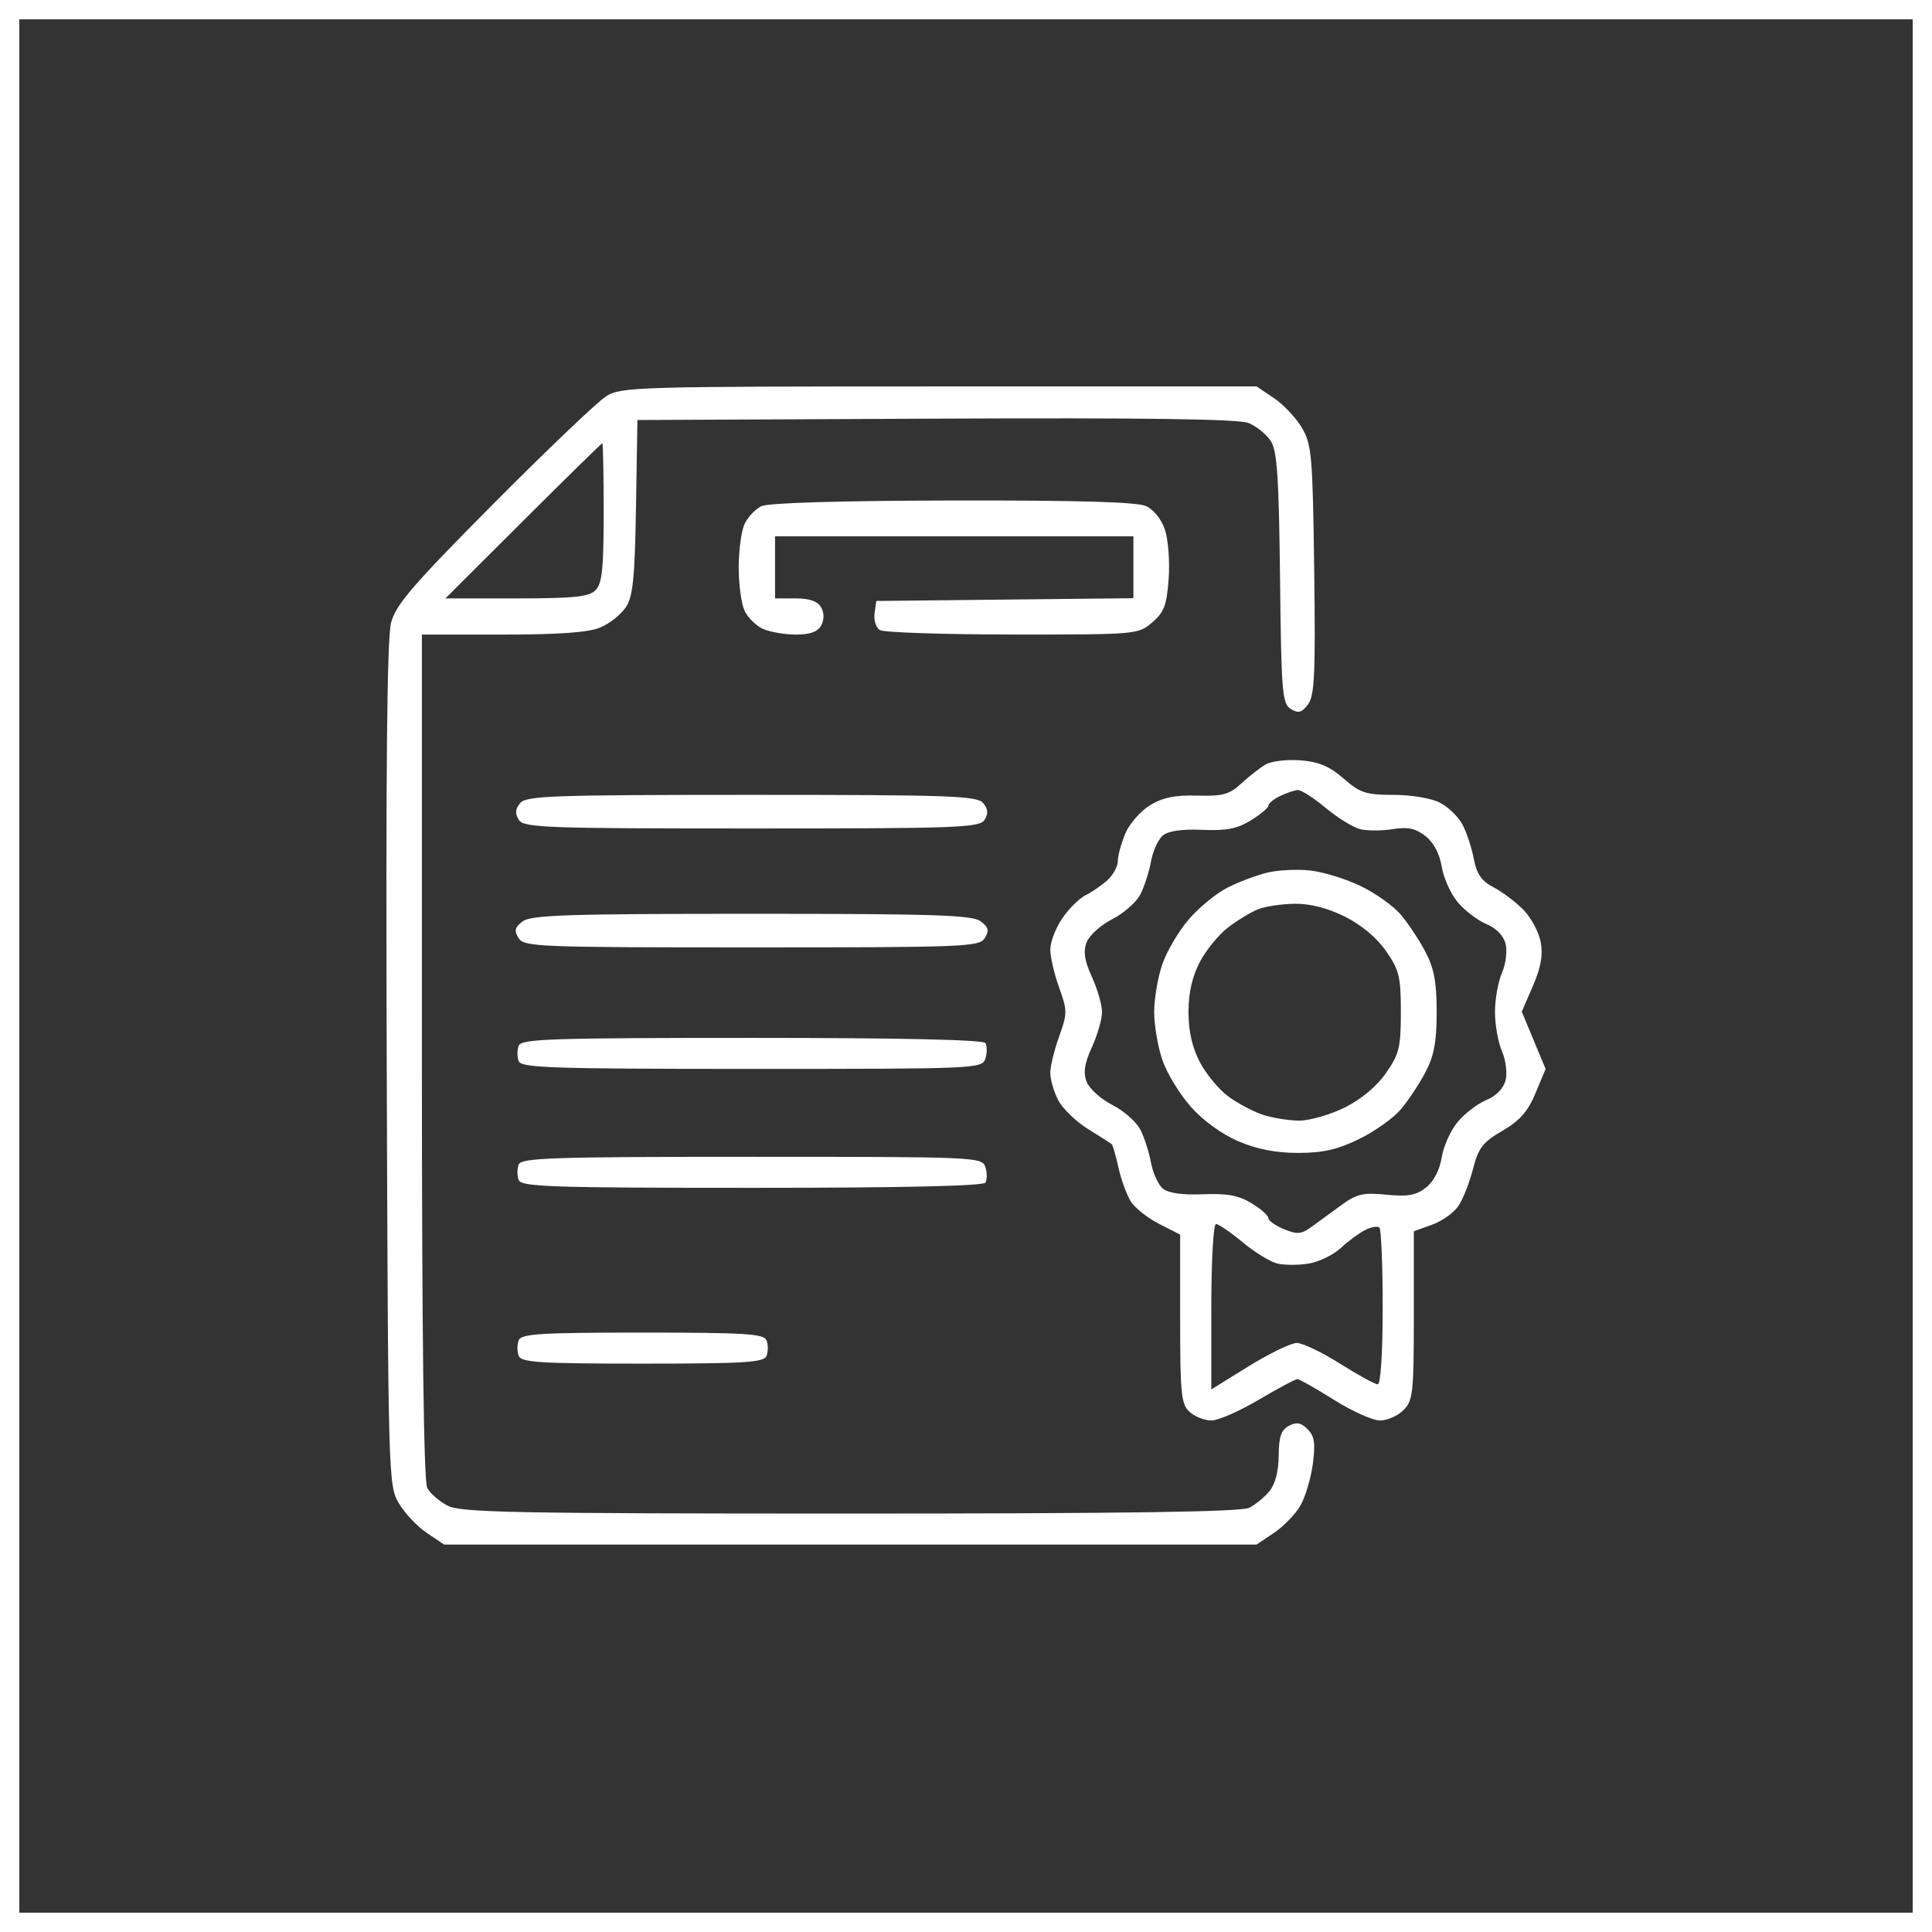
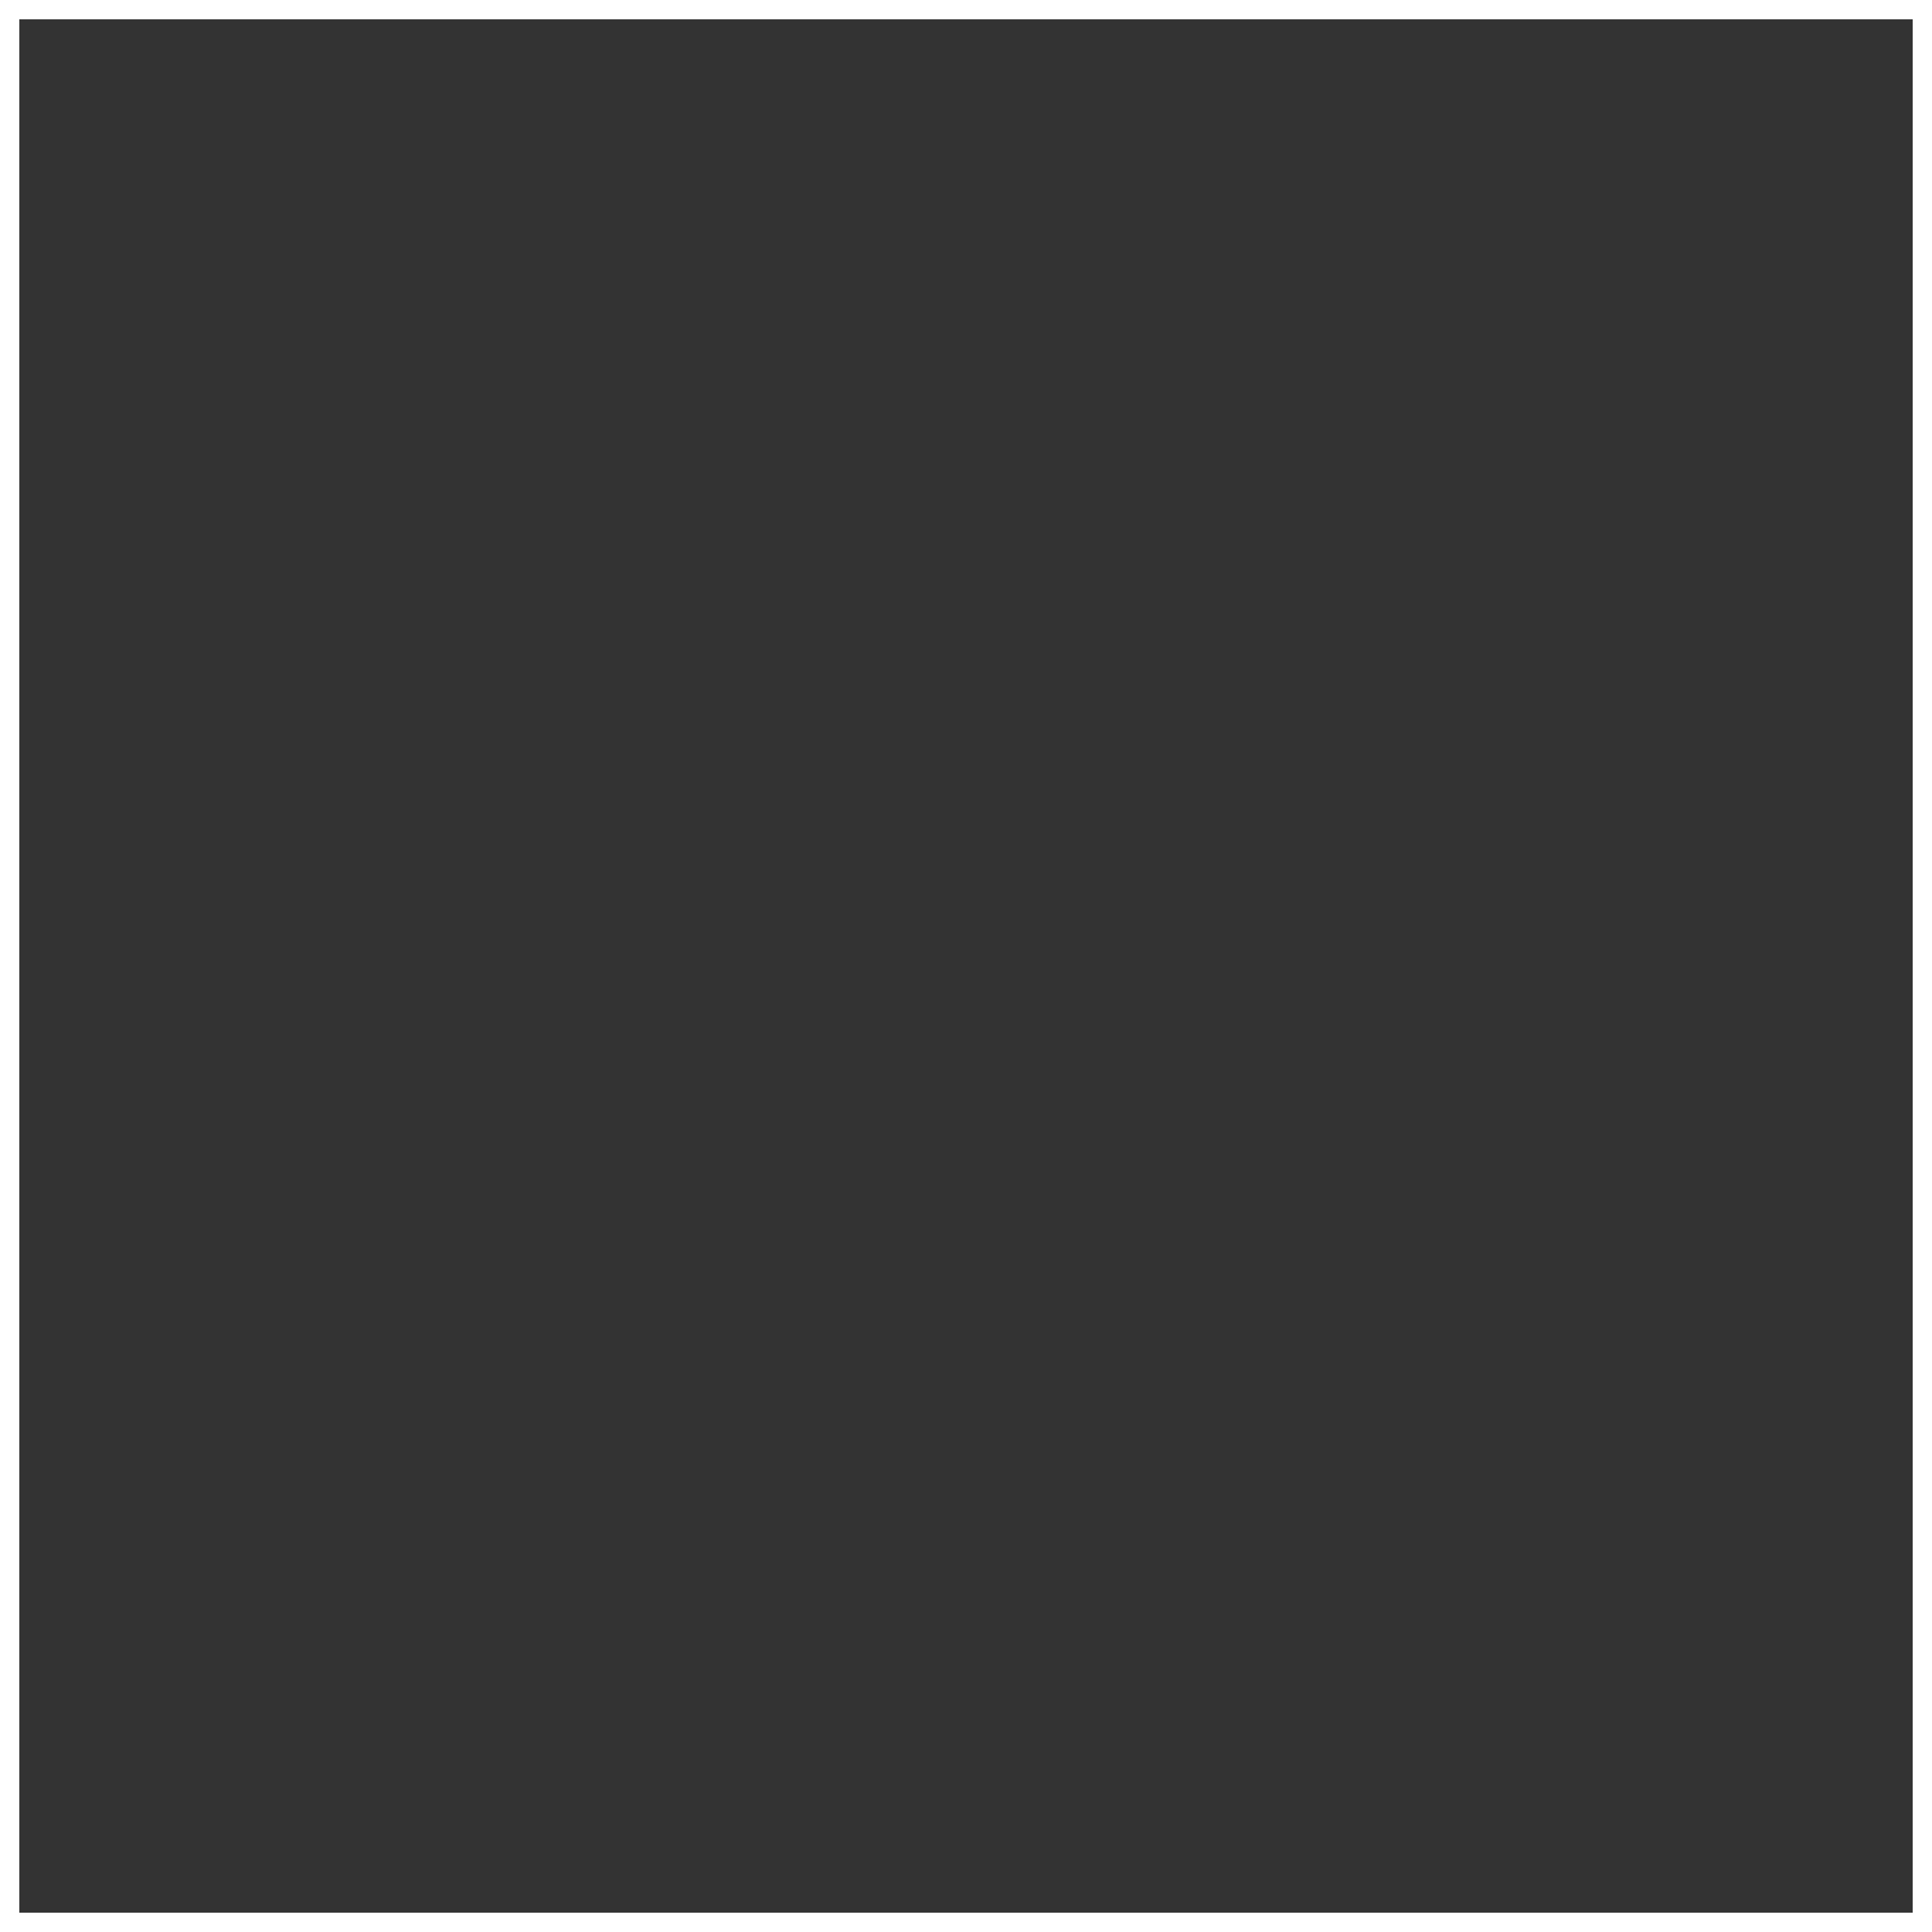
<svg xmlns="http://www.w3.org/2000/svg" width="100" height="100" viewBox="0 0 100 100" fill="none">
  <rect x="0" y="0" width="100" height="100" fill="#333333" stroke="none" />
  <rect x="0.5" y="0.5" width="99" height="99" stroke="white" />
-   <path fill-rule="evenodd" clip-rule="evenodd" d="M31.38 20.506C30.937 20.783 28.317 23.282 25.558 26.058C21.372 30.271 20.492 31.292 20.242 32.228C20.032 33.019 19.965 39.771 20.017 55.11C20.089 76.512 20.099 76.885 20.642 77.806C20.946 78.32 21.599 79.013 22.093 79.345L22.992 79.948H44.014H65.037L65.936 79.345C66.43 79.013 67.045 78.381 67.303 77.94C67.56 77.498 67.852 76.526 67.951 75.78C68.093 74.7 68.038 74.33 67.68 73.974C67.336 73.632 67.106 73.591 66.71 73.802C66.312 74.015 66.19 74.372 66.186 75.34C66.182 76.13 66.006 76.816 65.715 77.173C65.459 77.487 64.986 77.879 64.663 78.043C64.246 78.255 58.262 78.342 44.019 78.342C26.654 78.342 23.855 78.287 23.176 77.938C22.744 77.715 22.266 77.302 22.114 77.018C21.931 76.677 21.837 69.135 21.837 54.675V32.846H26.012C28.93 32.846 30.452 32.736 31.065 32.481C31.548 32.28 32.145 31.807 32.394 31.43C32.763 30.869 32.859 29.92 32.919 26.242L32.993 21.74L48.45 21.669C59.343 21.62 64.121 21.687 64.632 21.897C65.032 22.061 65.544 22.477 65.77 22.82C66.105 23.33 66.195 24.646 66.254 29.923C66.32 35.84 66.368 36.426 66.812 36.697C67.202 36.936 67.378 36.889 67.702 36.459C68.042 36.01 68.093 34.894 68.023 29.501C67.945 23.589 67.895 23.003 67.386 22.142C67.083 21.627 66.43 20.935 65.936 20.603L65.037 20L48.612 20.001C32.992 20.002 32.147 20.027 31.38 20.506ZM31.246 26.538C31.246 29.448 31.165 30.211 30.823 30.552C30.48 30.893 29.708 30.973 26.727 30.973H23.054L27.079 26.958C29.293 24.75 31.136 22.944 31.175 22.944C31.214 22.944 31.246 24.561 31.246 26.538ZM39.408 26.201C39.092 26.353 38.699 26.772 38.534 27.132C38.37 27.492 38.235 28.498 38.235 29.367C38.235 30.236 38.369 31.241 38.533 31.6C38.697 31.958 39.127 32.385 39.487 32.549C39.847 32.712 40.616 32.846 41.195 32.846C41.929 32.846 42.326 32.702 42.504 32.371C42.666 32.069 42.664 31.727 42.5 31.434C42.322 31.119 41.904 30.973 41.178 30.973H40.117V29.367V27.761H49.391H58.665V29.362V30.963L52.011 31.035L45.358 31.106L45.268 31.745C45.218 32.097 45.339 32.486 45.537 32.611C45.734 32.736 48.823 32.84 52.4 32.842C58.841 32.846 58.911 32.84 59.638 32.217C60.251 31.692 60.391 31.322 60.489 29.971C60.554 29.081 60.469 27.937 60.3 27.427C60.119 26.883 59.715 26.376 59.316 26.195C58.846 25.981 55.792 25.893 49.311 25.906C43.474 25.917 39.767 26.027 39.408 26.201ZM65.519 39.565C65.224 39.736 64.654 40.179 64.253 40.549C63.632 41.122 63.292 41.217 61.968 41.18C60.819 41.148 60.179 41.279 59.522 41.681C59.033 41.98 58.458 42.639 58.245 43.147C58.032 43.654 57.858 44.295 57.858 44.571C57.858 44.847 57.615 45.292 57.319 45.56C57.022 45.827 56.511 46.179 56.184 46.341C55.857 46.504 55.314 47.044 54.977 47.542C54.639 48.04 54.363 48.761 54.362 49.144C54.361 49.527 54.567 50.412 54.819 51.111C55.25 52.308 55.25 52.456 54.819 53.654C54.567 54.353 54.361 55.202 54.362 55.54C54.363 55.879 54.549 56.511 54.774 56.947C55 57.382 55.696 58.054 56.32 58.441C56.944 58.828 57.496 59.18 57.546 59.222C57.596 59.264 57.754 59.82 57.897 60.457C58.04 61.094 58.333 61.885 58.549 62.214C58.765 62.544 59.423 63.058 60.013 63.357L61.084 63.901V68.27C61.084 72.162 61.137 72.687 61.576 73.082C61.846 73.325 62.353 73.525 62.702 73.525C63.052 73.525 64.152 73.043 65.148 72.454C66.143 71.865 67.044 71.384 67.15 71.384C67.256 71.384 68.109 71.865 69.045 72.454C69.982 73.043 71.053 73.525 71.427 73.525C71.8 73.525 72.347 73.284 72.643 72.989C73.136 72.498 73.18 72.097 73.18 68.092V63.73L74.128 63.389C74.649 63.201 75.266 62.759 75.498 62.406C75.73 62.053 76.067 61.193 76.246 60.494C76.522 59.415 76.75 59.12 77.763 58.53C78.664 58.006 79.083 57.529 79.478 56.581L80 55.327L79.383 53.846L78.767 52.365L79.345 51.028C79.758 50.072 79.872 49.425 79.746 48.757C79.65 48.244 79.248 47.495 78.853 47.092C78.459 46.69 77.763 46.165 77.307 45.926C76.683 45.598 76.431 45.237 76.285 44.463C76.179 43.898 75.918 43.102 75.707 42.695C75.495 42.287 74.967 41.771 74.533 41.548C74.085 41.317 73.047 41.142 72.128 41.142C70.698 41.142 70.4 41.045 69.546 40.299C68.824 39.668 68.263 39.43 67.319 39.355C66.625 39.299 65.815 39.394 65.519 39.565ZM68.613 41.813C69.234 42.329 70.037 42.826 70.398 42.916C70.76 43.006 71.518 43.006 72.085 42.916C72.874 42.791 73.269 42.874 73.783 43.277C74.208 43.609 74.515 44.189 74.623 44.86C74.716 45.442 75.093 46.273 75.46 46.707C75.826 47.141 76.493 47.647 76.942 47.832C77.442 48.038 77.824 48.432 77.929 48.851C78.024 49.226 77.939 49.903 77.741 50.355C77.543 50.808 77.38 51.72 77.38 52.382C77.38 53.045 77.543 53.957 77.741 54.409C77.939 54.862 78.024 55.538 77.929 55.914C77.824 56.333 77.442 56.727 76.942 56.933C76.493 57.118 75.826 57.624 75.46 58.058C75.093 58.492 74.716 59.323 74.623 59.905C74.518 60.562 74.208 61.155 73.807 61.47C73.293 61.872 72.871 61.947 71.759 61.837C70.553 61.717 70.227 61.794 69.417 62.384C68.9 62.761 68.203 63.269 67.87 63.512C67.357 63.886 67.139 63.903 66.459 63.622C66.016 63.439 65.654 63.182 65.654 63.051C65.654 62.919 65.26 62.572 64.78 62.28C64.114 61.874 63.517 61.764 62.267 61.815C61.198 61.859 60.477 61.757 60.191 61.522C59.951 61.323 59.674 60.721 59.577 60.184C59.479 59.646 59.231 58.877 59.026 58.474C58.821 58.07 58.167 57.493 57.573 57.191C56.979 56.889 56.381 56.35 56.244 55.992C56.06 55.511 56.132 55.043 56.518 54.197C56.805 53.567 57.04 52.75 57.04 52.382C57.04 52.014 56.805 51.198 56.518 50.568C56.132 49.721 56.06 49.253 56.244 48.773C56.381 48.415 56.979 47.875 57.573 47.574C58.167 47.272 58.821 46.695 59.026 46.291C59.231 45.888 59.479 45.119 59.577 44.581C59.674 44.044 59.951 43.442 60.191 43.243C60.476 43.008 61.188 42.906 62.231 42.952C63.473 43.007 64.036 42.897 64.743 42.462C65.244 42.154 65.654 41.809 65.654 41.697C65.654 41.584 65.926 41.361 66.259 41.201C66.591 41.042 67.003 40.903 67.174 40.893C67.345 40.883 67.992 41.297 68.613 41.813ZM26.926 41.566C26.67 41.874 26.65 42.112 26.855 42.436C27.112 42.841 28.216 42.882 38.907 42.882C49.598 42.882 50.702 42.841 50.959 42.436C51.164 42.112 51.144 41.874 50.888 41.566C50.575 41.191 49.188 41.142 38.907 41.142C28.626 41.142 27.238 41.191 26.926 41.566ZM65.582 45.17C65.025 45.306 64.101 45.656 63.528 45.947C62.955 46.238 62.056 46.976 61.531 47.587C61.005 48.198 60.387 49.248 60.158 49.919C59.928 50.59 59.74 51.699 59.74 52.382C59.74 53.066 59.931 54.182 60.163 54.862C60.396 55.543 61.057 56.631 61.632 57.281C62.261 57.993 63.239 58.704 64.091 59.069C65.061 59.484 66.037 59.675 67.189 59.675C68.467 59.675 69.224 59.503 70.341 58.959C71.15 58.565 72.125 57.872 72.509 57.418C72.892 56.964 73.466 56.097 73.784 55.491C74.226 54.649 74.362 53.916 74.362 52.382C74.362 50.849 74.226 50.115 73.784 49.274C73.466 48.667 72.892 47.801 72.509 47.347C72.125 46.893 71.182 46.222 70.413 45.854C69.644 45.487 68.47 45.127 67.804 45.055C67.139 44.982 66.139 45.034 65.582 45.17ZM69.603 47.44C70.457 47.864 71.258 48.533 71.739 49.224C72.422 50.206 72.508 50.559 72.508 52.382C72.508 54.206 72.422 54.559 71.739 55.541C71.258 56.232 70.457 56.901 69.603 57.325C68.851 57.697 67.794 58.002 67.254 58.002C66.714 58.002 65.861 57.865 65.358 57.698C64.855 57.53 64.05 57.102 63.568 56.746C63.086 56.389 62.428 55.593 62.104 54.976C61.708 54.219 61.516 53.376 61.516 52.382C61.516 51.389 61.708 50.546 62.104 49.789C62.428 49.172 63.09 48.365 63.576 47.995C64.062 47.626 64.759 47.205 65.124 47.06C65.489 46.915 66.339 46.788 67.012 46.779C67.811 46.768 68.711 46.998 69.603 47.44ZM27.063 47.683C26.645 47.992 26.601 48.166 26.84 48.553C27.12 49.008 27.842 49.037 38.907 49.037C49.972 49.037 50.694 49.008 50.974 48.553C51.213 48.166 51.168 47.992 50.751 47.683C50.316 47.362 48.346 47.298 38.907 47.298C29.468 47.298 27.498 47.362 27.063 47.683ZM26.847 54.122C26.762 54.343 26.762 54.704 26.847 54.925C26.982 55.273 28.574 55.326 38.918 55.326C50.579 55.326 50.837 55.315 51.003 54.793C51.096 54.5 51.097 54.139 51.005 53.99C50.896 53.816 46.645 53.721 38.92 53.721C28.574 53.721 26.982 53.773 26.847 54.122ZM26.847 60.277C26.762 60.498 26.762 60.859 26.847 61.08C26.982 61.429 28.574 61.482 38.92 61.482C46.645 61.482 50.896 61.387 51.005 61.212C51.097 61.063 51.096 60.702 51.003 60.409C50.837 59.887 50.579 59.876 38.918 59.876C28.574 59.876 26.982 59.929 26.847 60.277ZM64.312 64.293C64.933 64.809 65.737 65.306 66.099 65.397C66.462 65.487 67.194 65.491 67.726 65.405C68.259 65.319 69.008 64.957 69.392 64.602C69.775 64.246 70.345 63.825 70.659 63.665C70.972 63.505 71.305 63.45 71.398 63.543C71.491 63.636 71.568 65.498 71.568 67.682C71.568 70.039 71.463 71.651 71.31 71.651C71.168 71.651 70.291 71.171 69.361 70.583C68.431 69.996 67.425 69.514 67.125 69.513C66.826 69.511 65.707 70.052 64.639 70.713L62.697 71.916V67.636C62.697 65.258 62.805 63.355 62.94 63.355C63.074 63.355 63.691 63.777 64.312 64.293ZM26.847 69.376C26.762 69.597 26.762 69.959 26.847 70.179C26.979 70.52 27.946 70.581 33.262 70.581C38.578 70.581 39.545 70.52 39.676 70.179C39.761 69.959 39.761 69.597 39.676 69.376C39.545 69.035 38.578 68.975 33.262 68.975C27.946 68.975 26.979 69.035 26.847 69.376Z" fill="white" />
</svg>